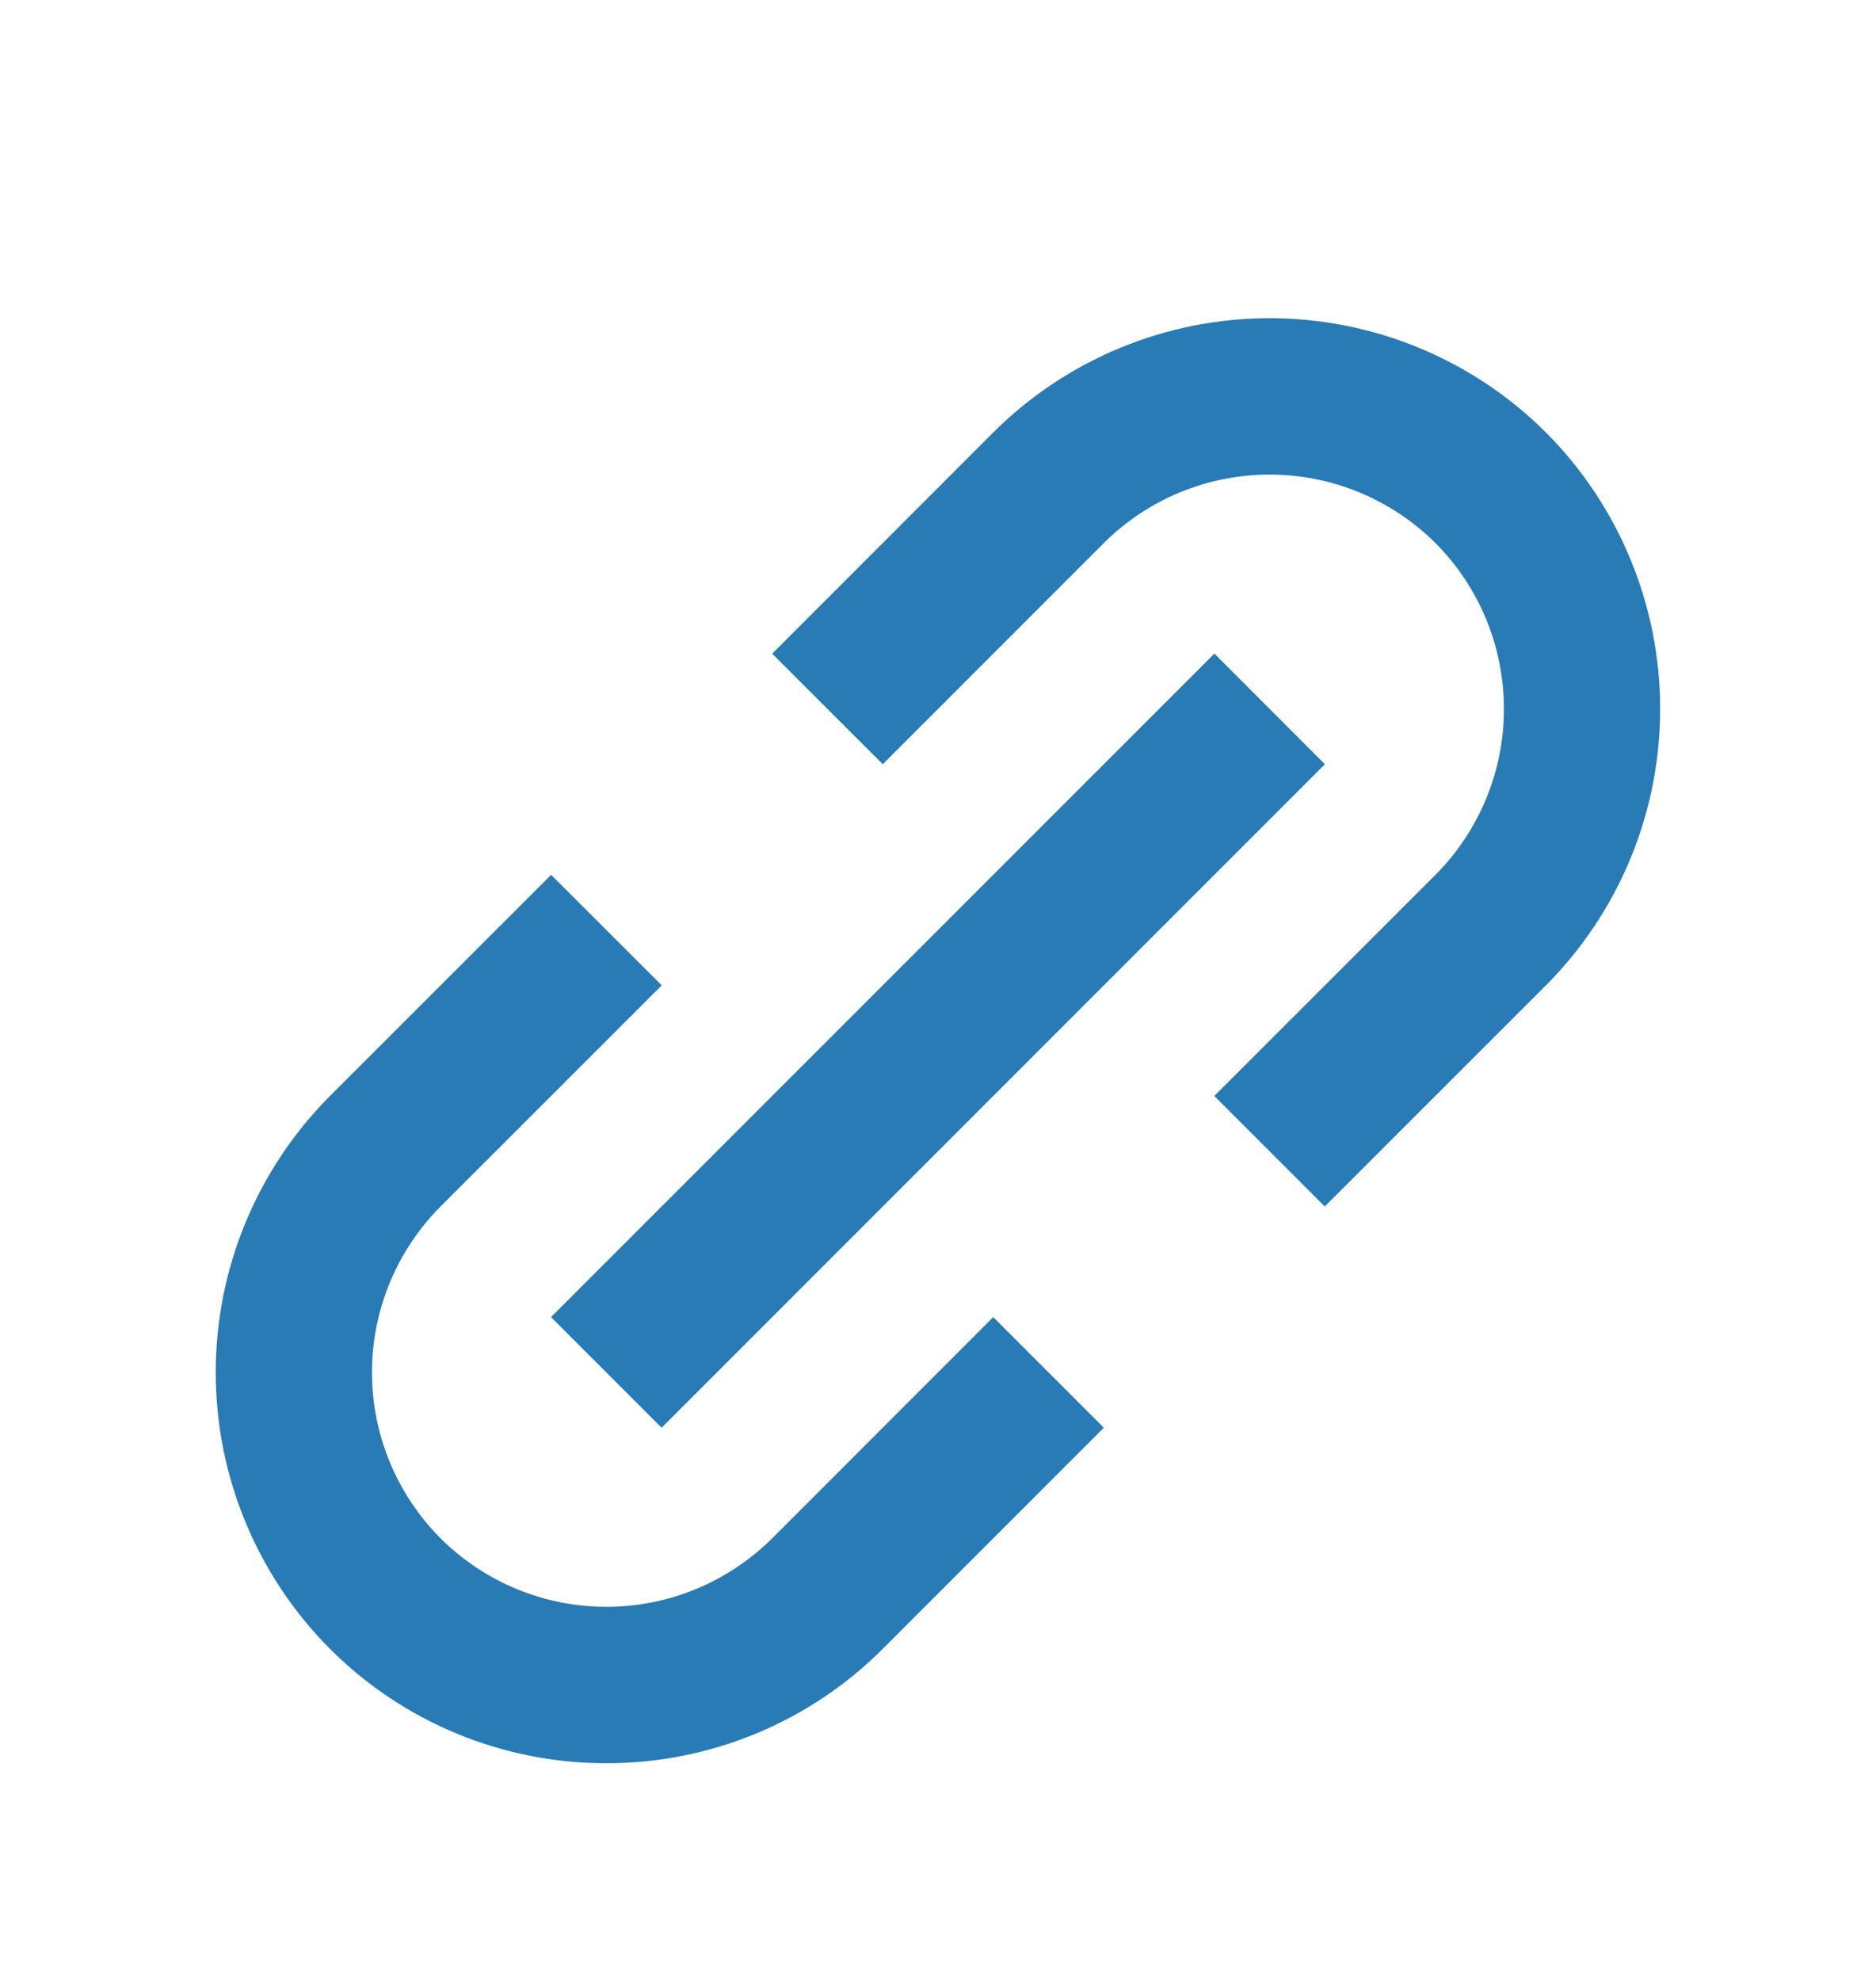
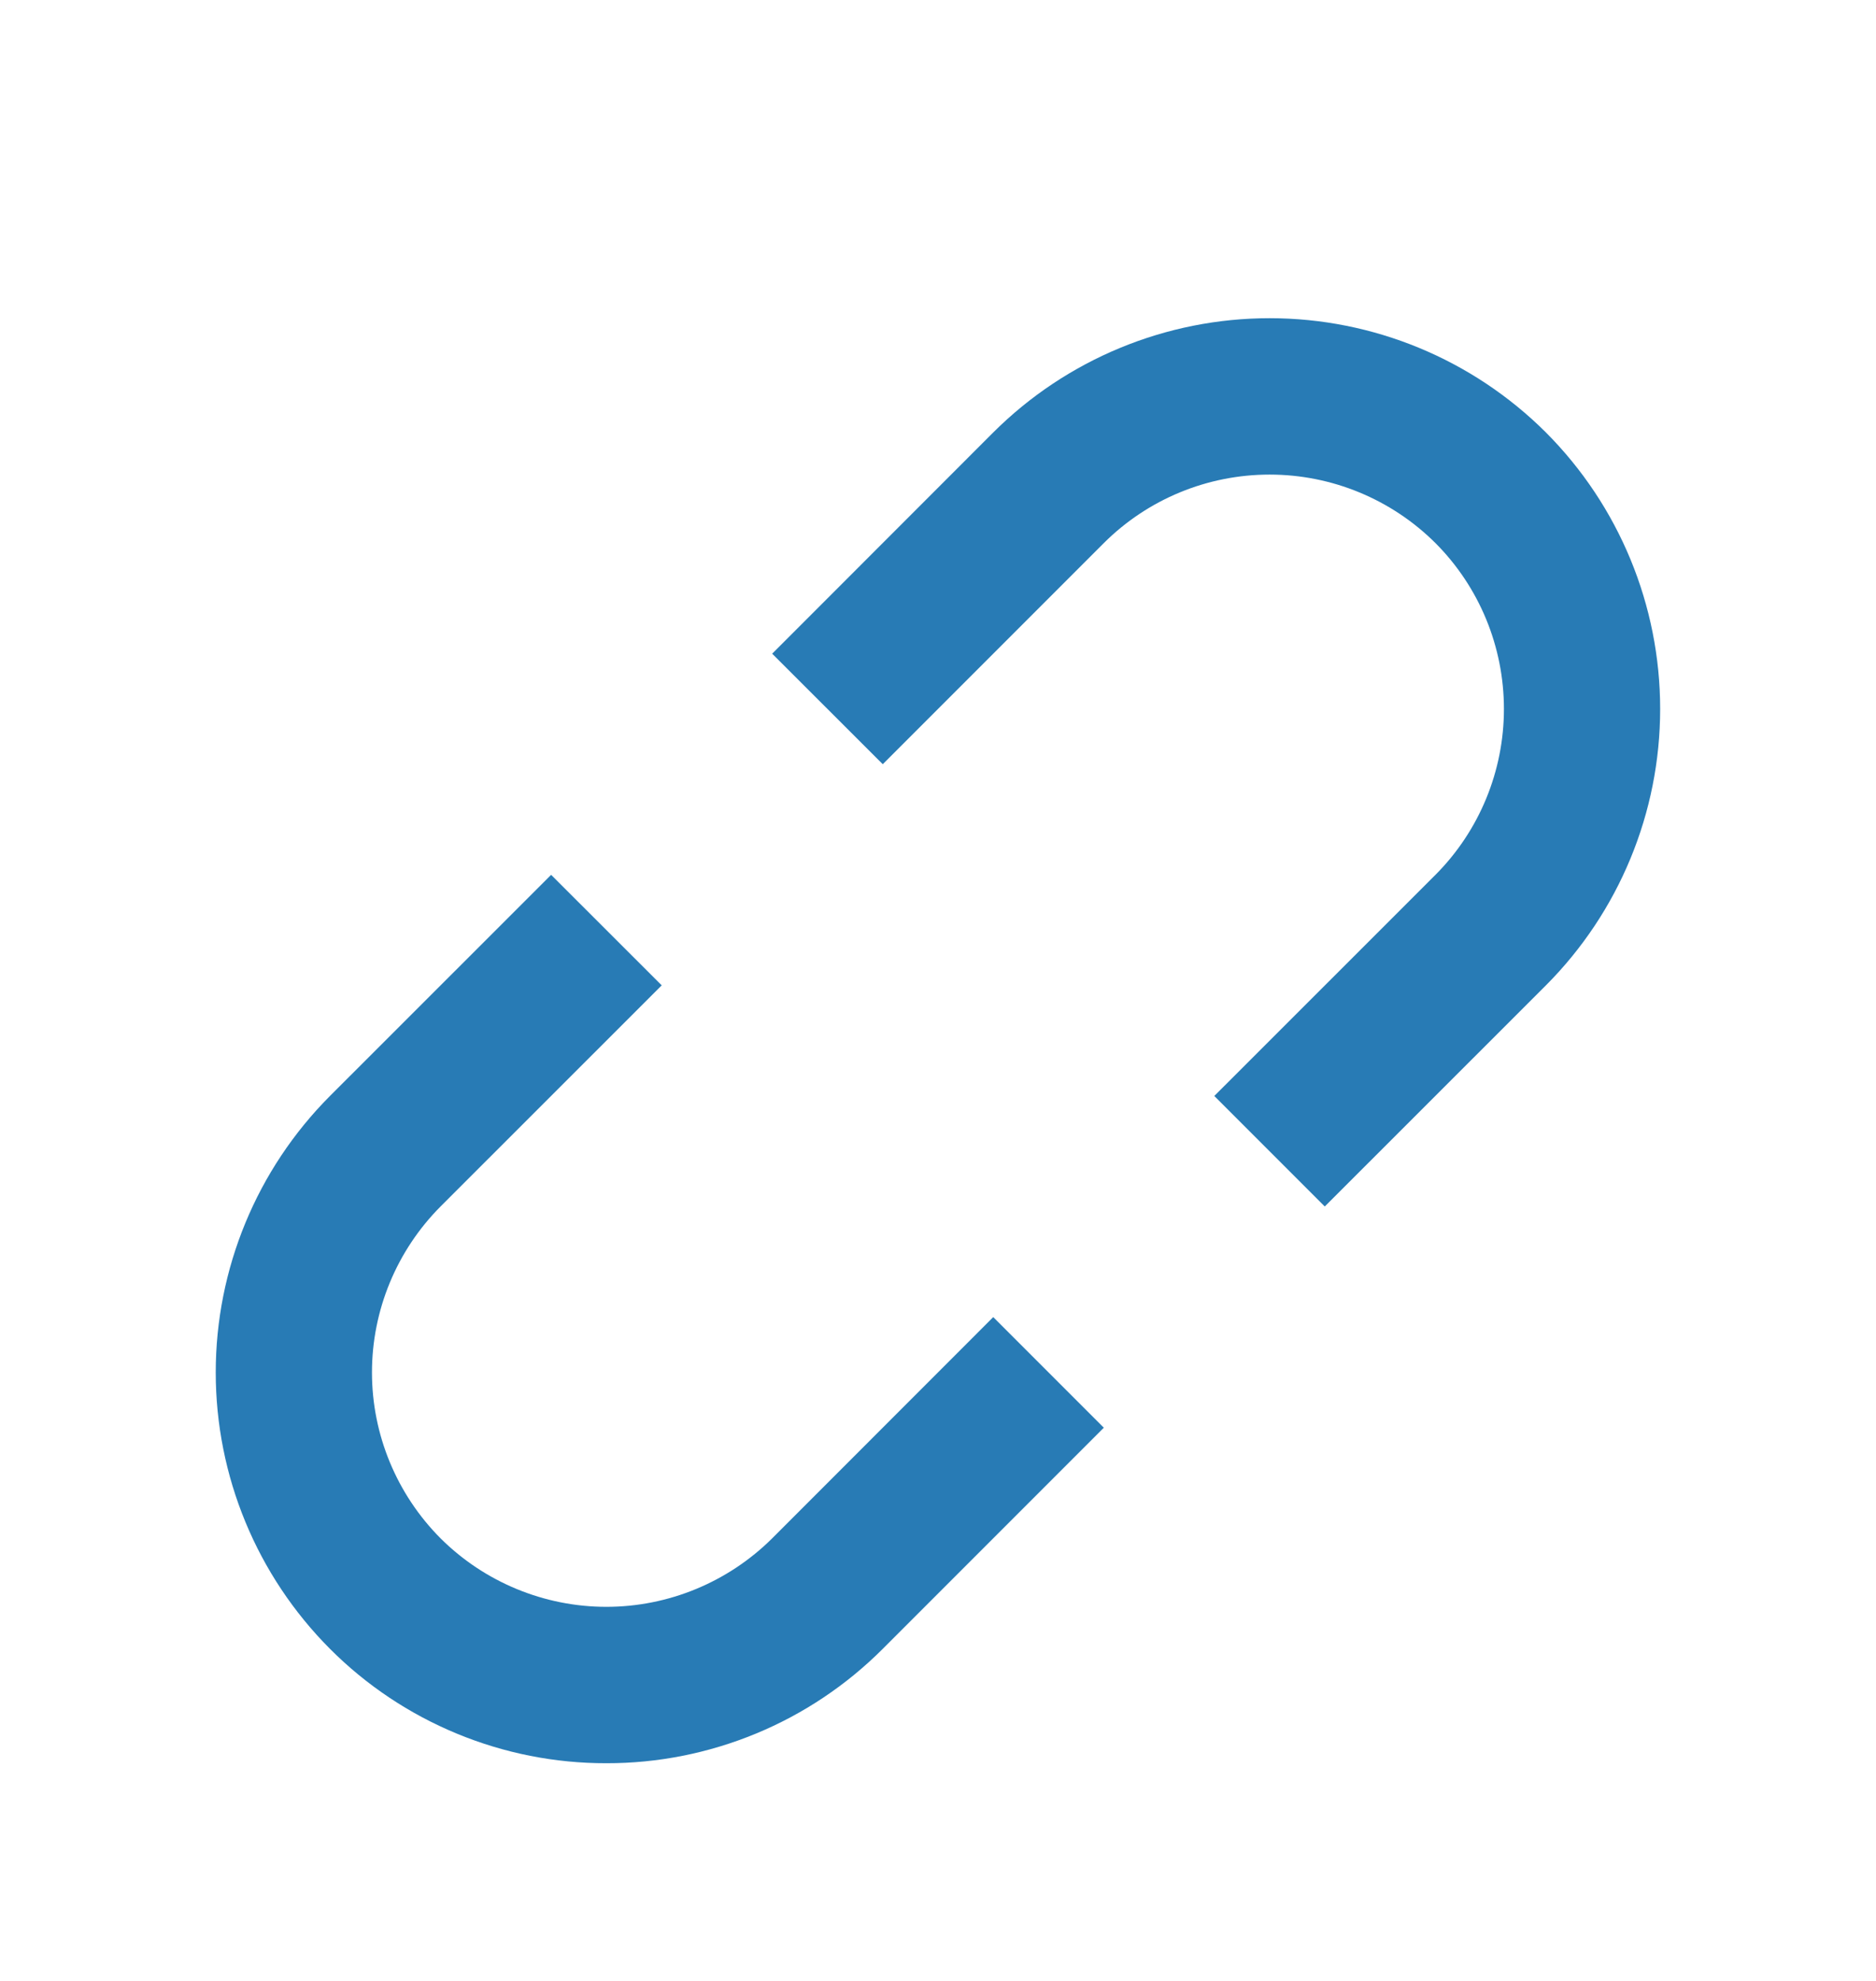
<svg xmlns="http://www.w3.org/2000/svg" width="18" height="19" viewBox="0 0 18 19" fill="none">
  <path d="M3.166 15.815C3.514 16.164 3.928 16.44 4.383 16.628C4.837 16.816 5.325 16.913 5.818 16.912C6.31 16.913 6.798 16.816 7.253 16.628C7.708 16.44 8.121 16.164 8.47 15.815L10.591 13.694L9.53 12.633L7.409 14.755C6.986 15.175 6.414 15.412 5.818 15.412C5.222 15.412 4.649 15.175 4.227 14.755C3.806 14.332 3.569 13.76 3.569 13.164C3.569 12.567 3.806 11.995 4.227 11.572L6.349 9.451L5.288 8.391L3.166 10.512C2.464 11.216 2.07 12.169 2.07 13.164C2.07 14.158 2.464 15.111 3.166 15.815ZM14.833 9.451C15.535 8.747 15.929 7.794 15.929 6.8C15.929 5.806 15.535 4.852 14.833 4.148C14.129 3.446 13.176 3.052 12.182 3.052C11.188 3.052 10.234 3.446 9.53 4.148L7.409 6.27L8.47 7.33L10.591 5.209C11.013 4.788 11.585 4.552 12.182 4.552C12.778 4.552 13.35 4.788 13.773 5.209C14.194 5.631 14.43 6.203 14.43 6.8C14.43 7.396 14.194 7.969 13.773 8.391L11.651 10.512L12.711 11.572L14.833 9.451Z" fill="#287BB5" />
-   <path d="M6.348 13.694L5.287 12.633L11.652 6.269L12.712 7.33L6.348 13.694Z" fill="#287BB5" />
</svg>